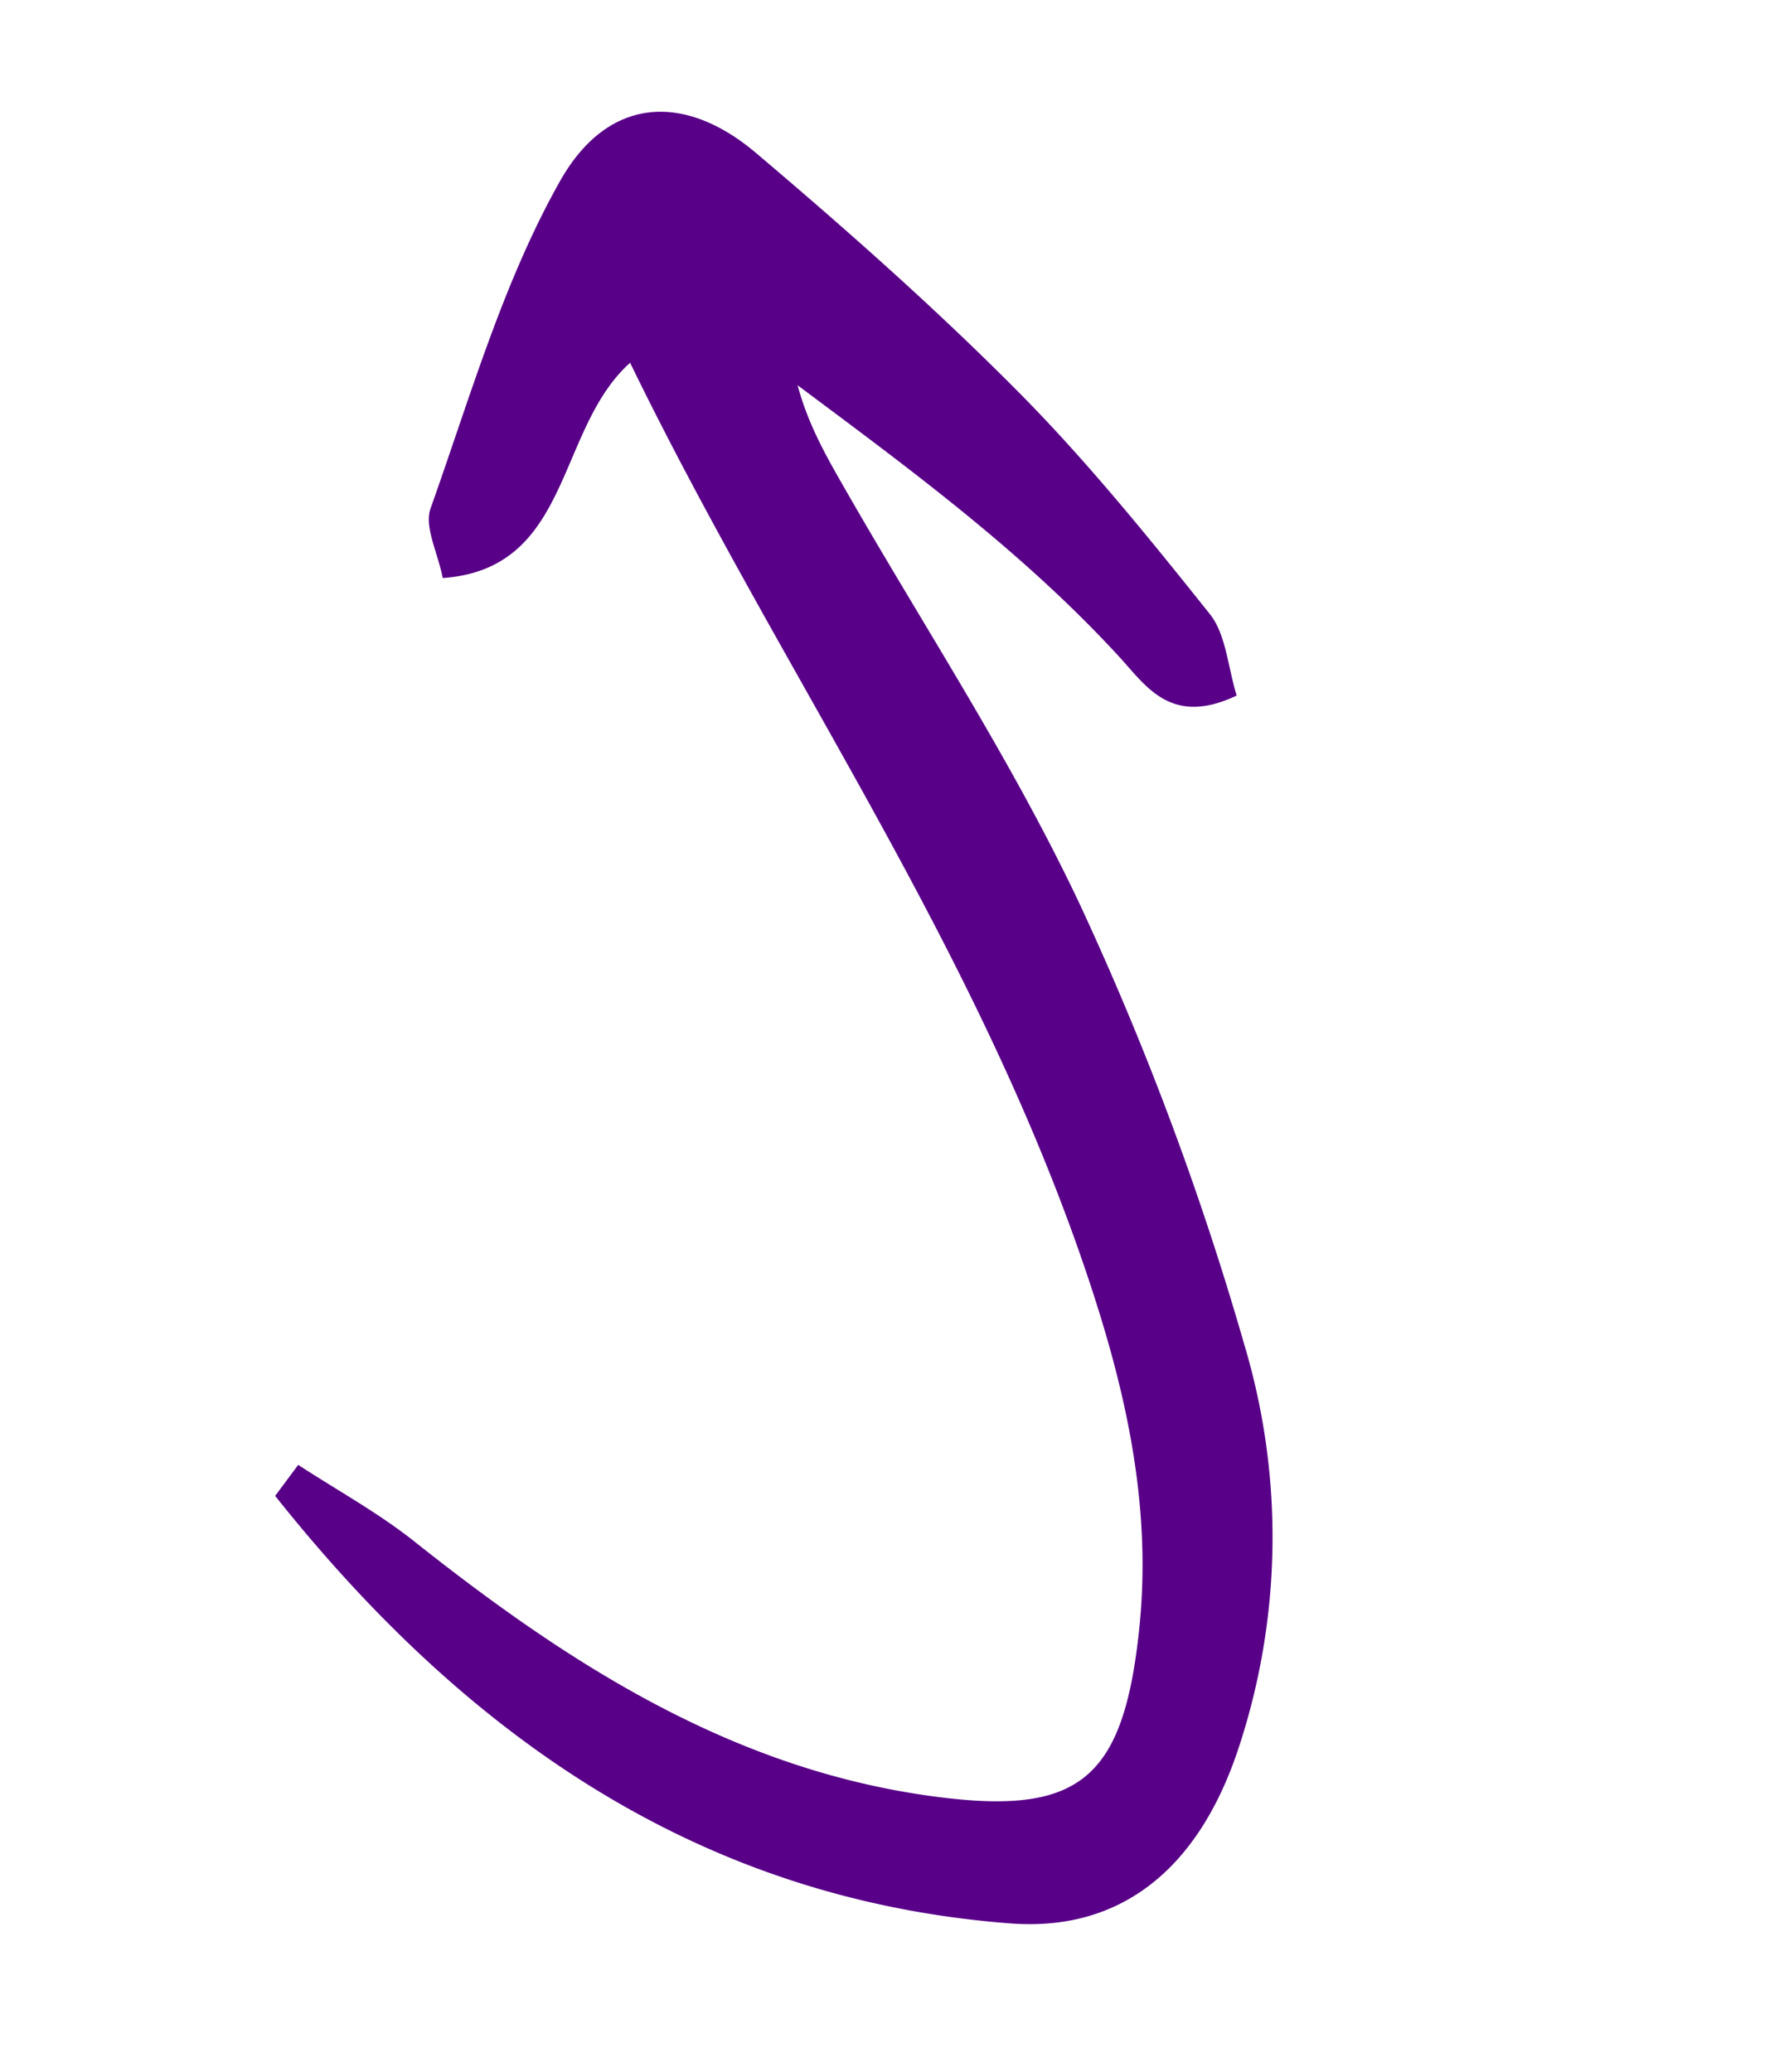
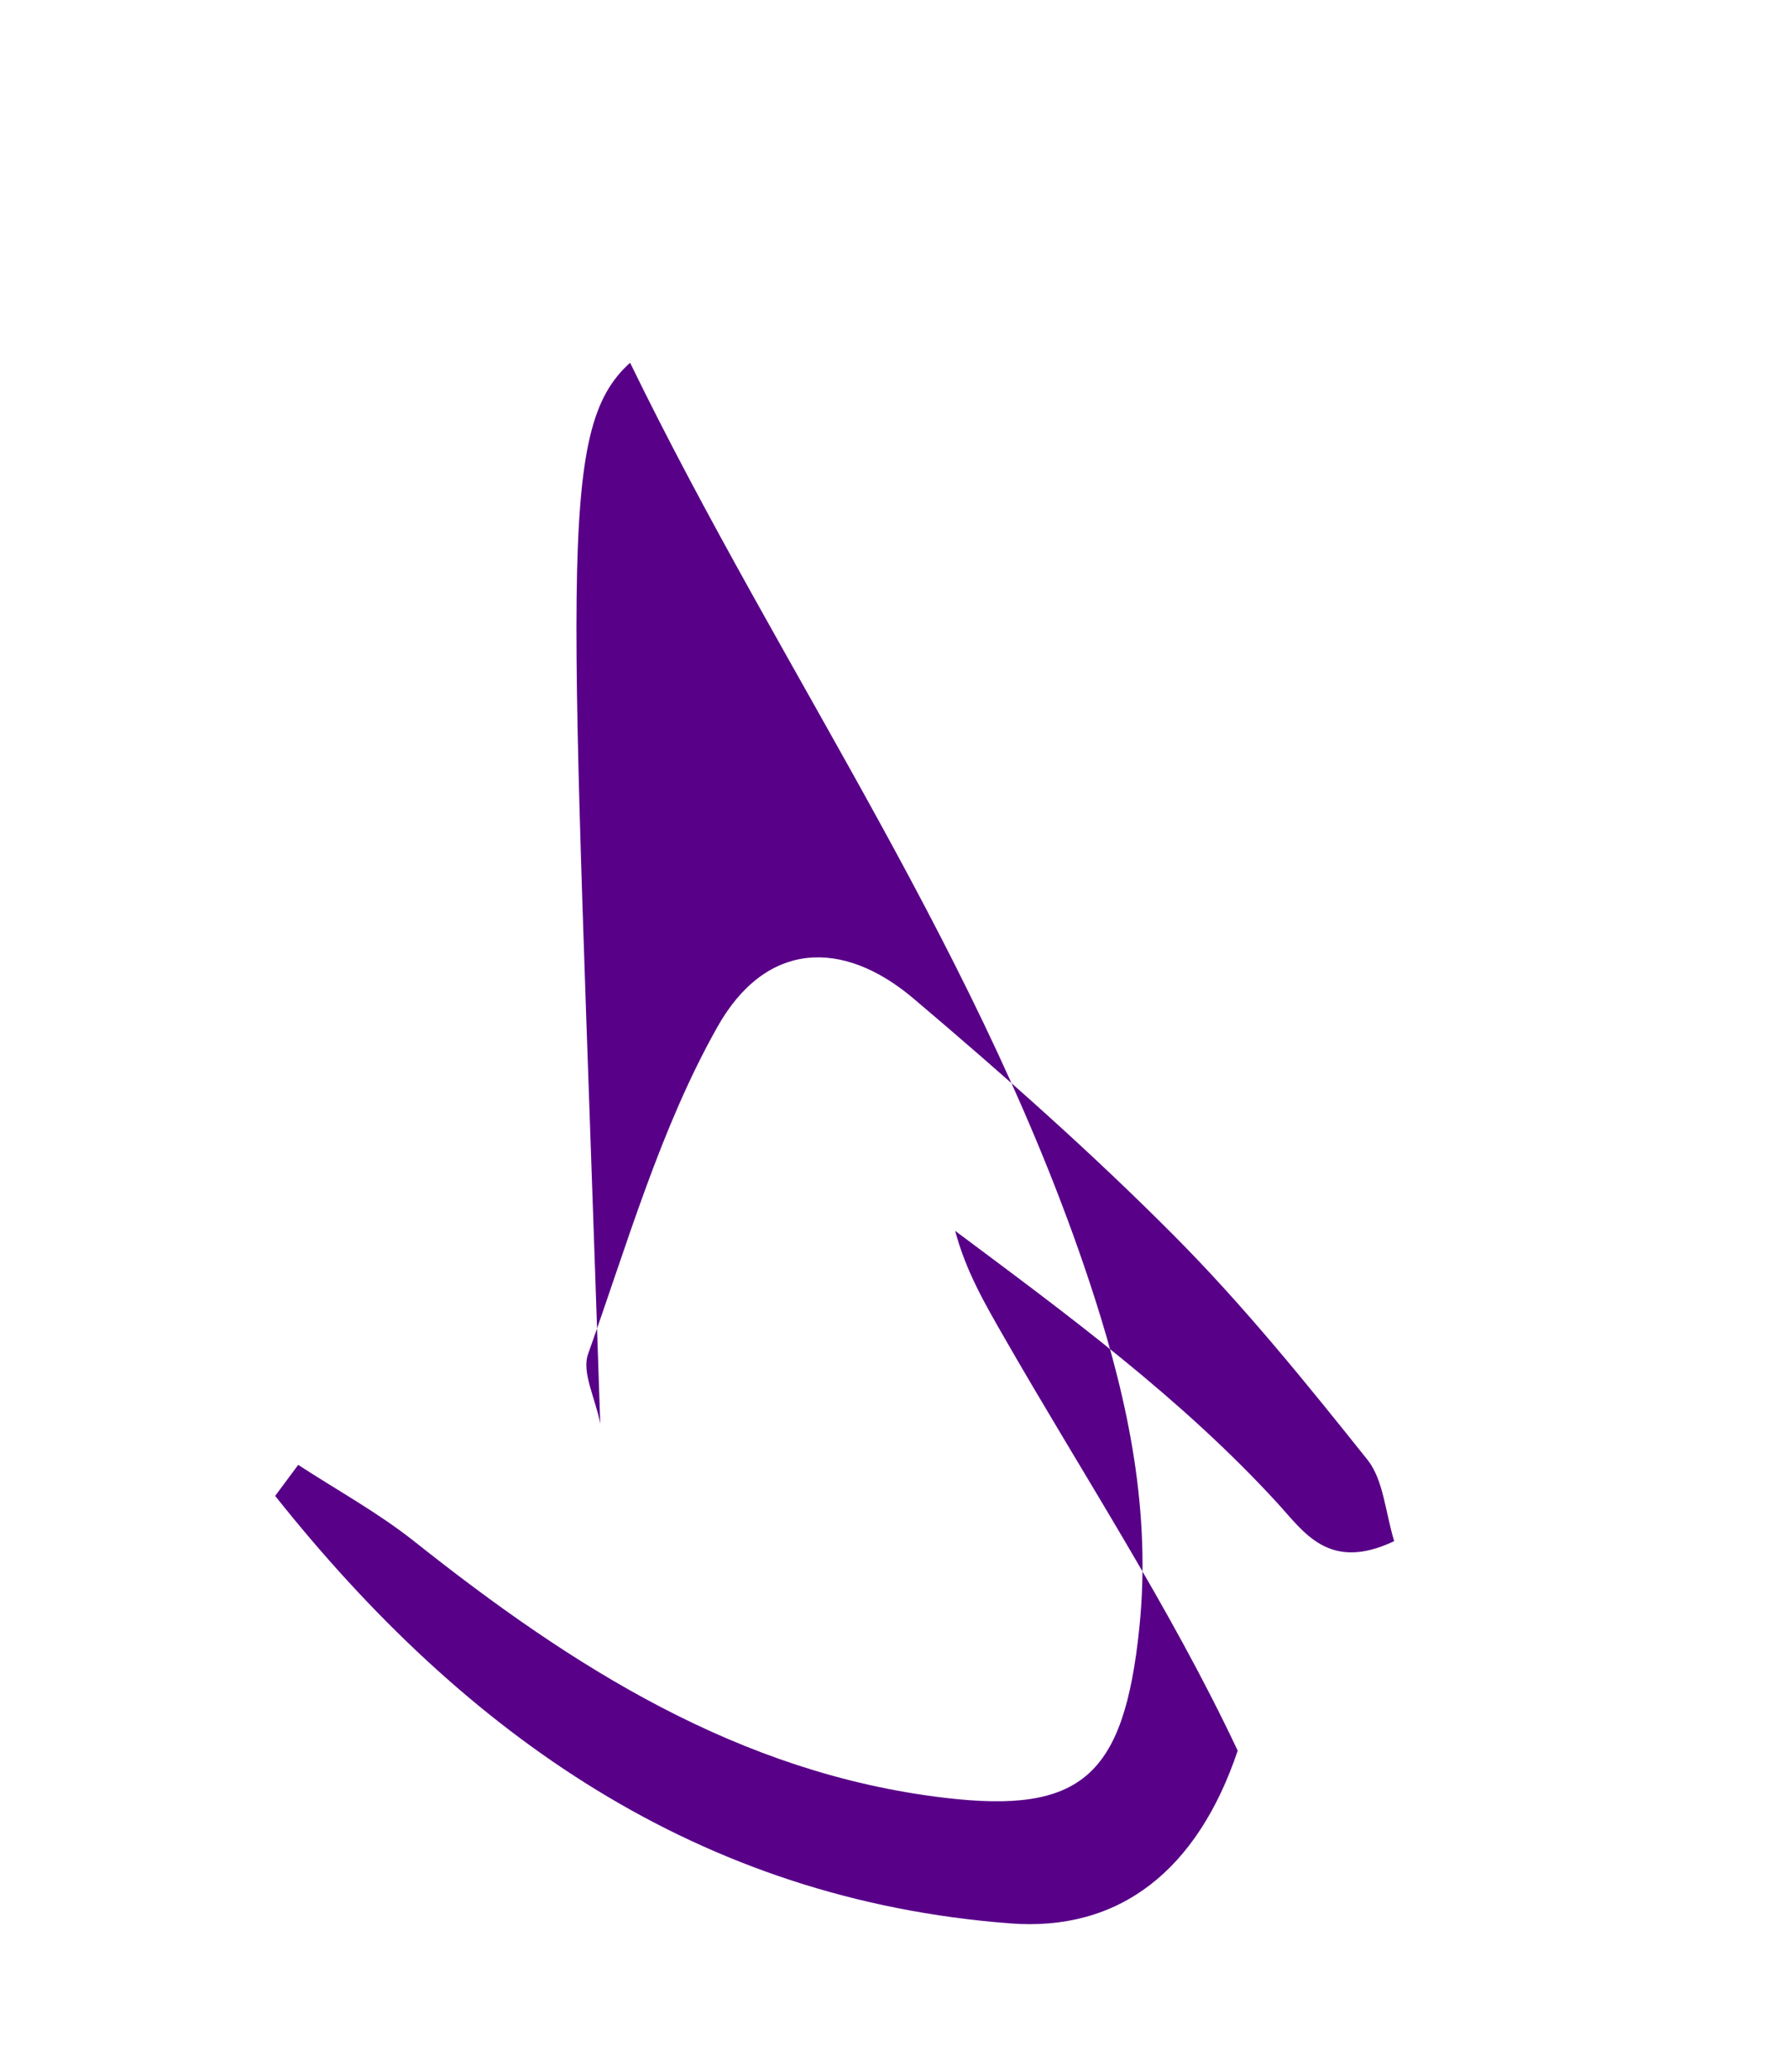
<svg xmlns="http://www.w3.org/2000/svg" width="19" height="22" viewBox="0 0 19 22">
-   <path d="M2.922 15.884c2.02 2.54 4.5 4.287 7.806 4.54 1.163.09 1.99-.565 2.417-1.834a7.128 7.128 0 0 0 .07-4.312 32.076 32.076 0 0 0-1.743-4.667c-.72-1.529-1.648-2.937-2.485-4.397-.198-.346-.4-.69-.516-1.123 1.2.896 2.398 1.774 3.42 2.888.286.312.549.736 1.243.407-.093-.302-.114-.651-.283-.863-.656-.822-1.321-1.644-2.057-2.383-.88-.885-1.815-1.711-2.764-2.515-.76-.644-1.574-.606-2.084.301-.604 1.072-.955 2.298-1.373 3.472-.07.196.076.466.129.74C6.075 6.04 5.9 4.564 6.692 3.852c1.624 3.34 3.775 6.324 4.933 9.927.36 1.122.602 2.279.475 3.509-.163 1.577-.618 1.975-2.071 1.802-2.181-.26-3.952-1.39-5.63-2.723-.386-.306-.82-.543-1.232-.812l-.245.33" fill="#580088" fill-rule="evenodd" />
+   <path d="M2.922 15.884c2.02 2.54 4.5 4.287 7.806 4.54 1.163.09 1.99-.565 2.417-1.834c-.72-1.529-1.648-2.937-2.485-4.397-.198-.346-.4-.69-.516-1.123 1.2.896 2.398 1.774 3.42 2.888.286.312.549.736 1.243.407-.093-.302-.114-.651-.283-.863-.656-.822-1.321-1.644-2.057-2.383-.88-.885-1.815-1.711-2.764-2.515-.76-.644-1.574-.606-2.084.301-.604 1.072-.955 2.298-1.373 3.472-.07.196.076.466.129.74C6.075 6.04 5.9 4.564 6.692 3.852c1.624 3.34 3.775 6.324 4.933 9.927.36 1.122.602 2.279.475 3.509-.163 1.577-.618 1.975-2.071 1.802-2.181-.26-3.952-1.39-5.63-2.723-.386-.306-.82-.543-1.232-.812l-.245.33" fill="#580088" fill-rule="evenodd" />
</svg>